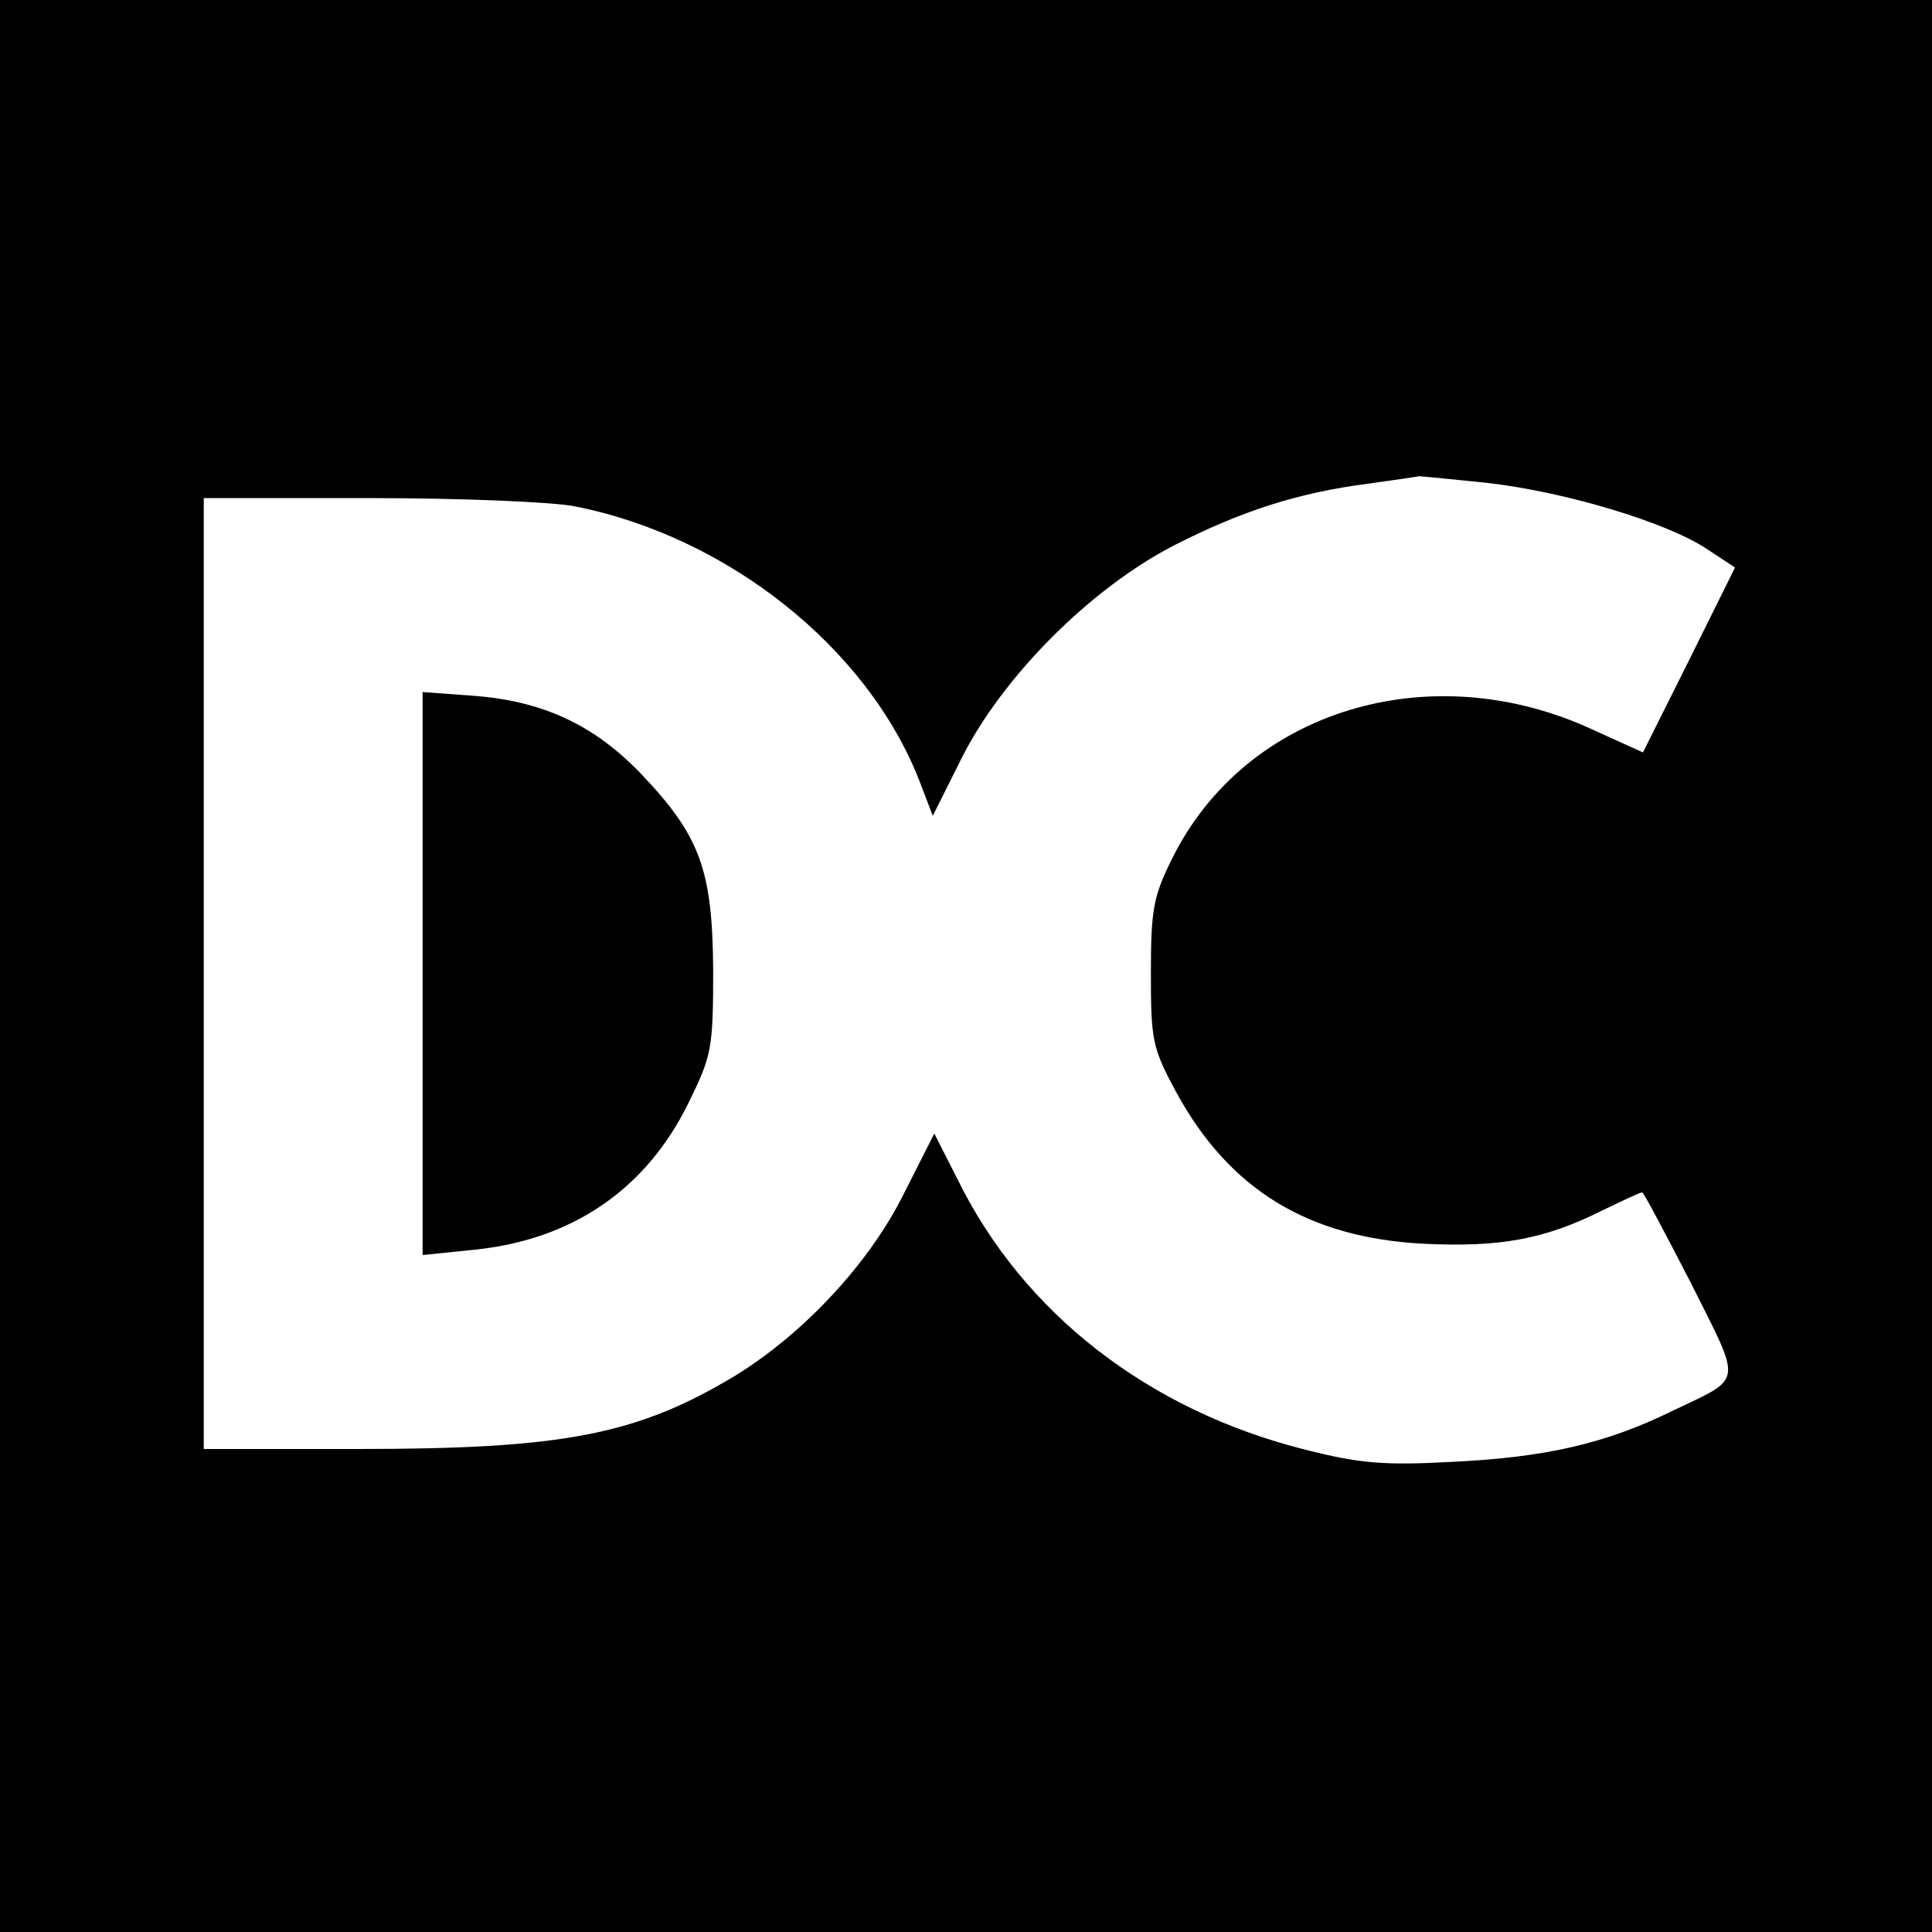
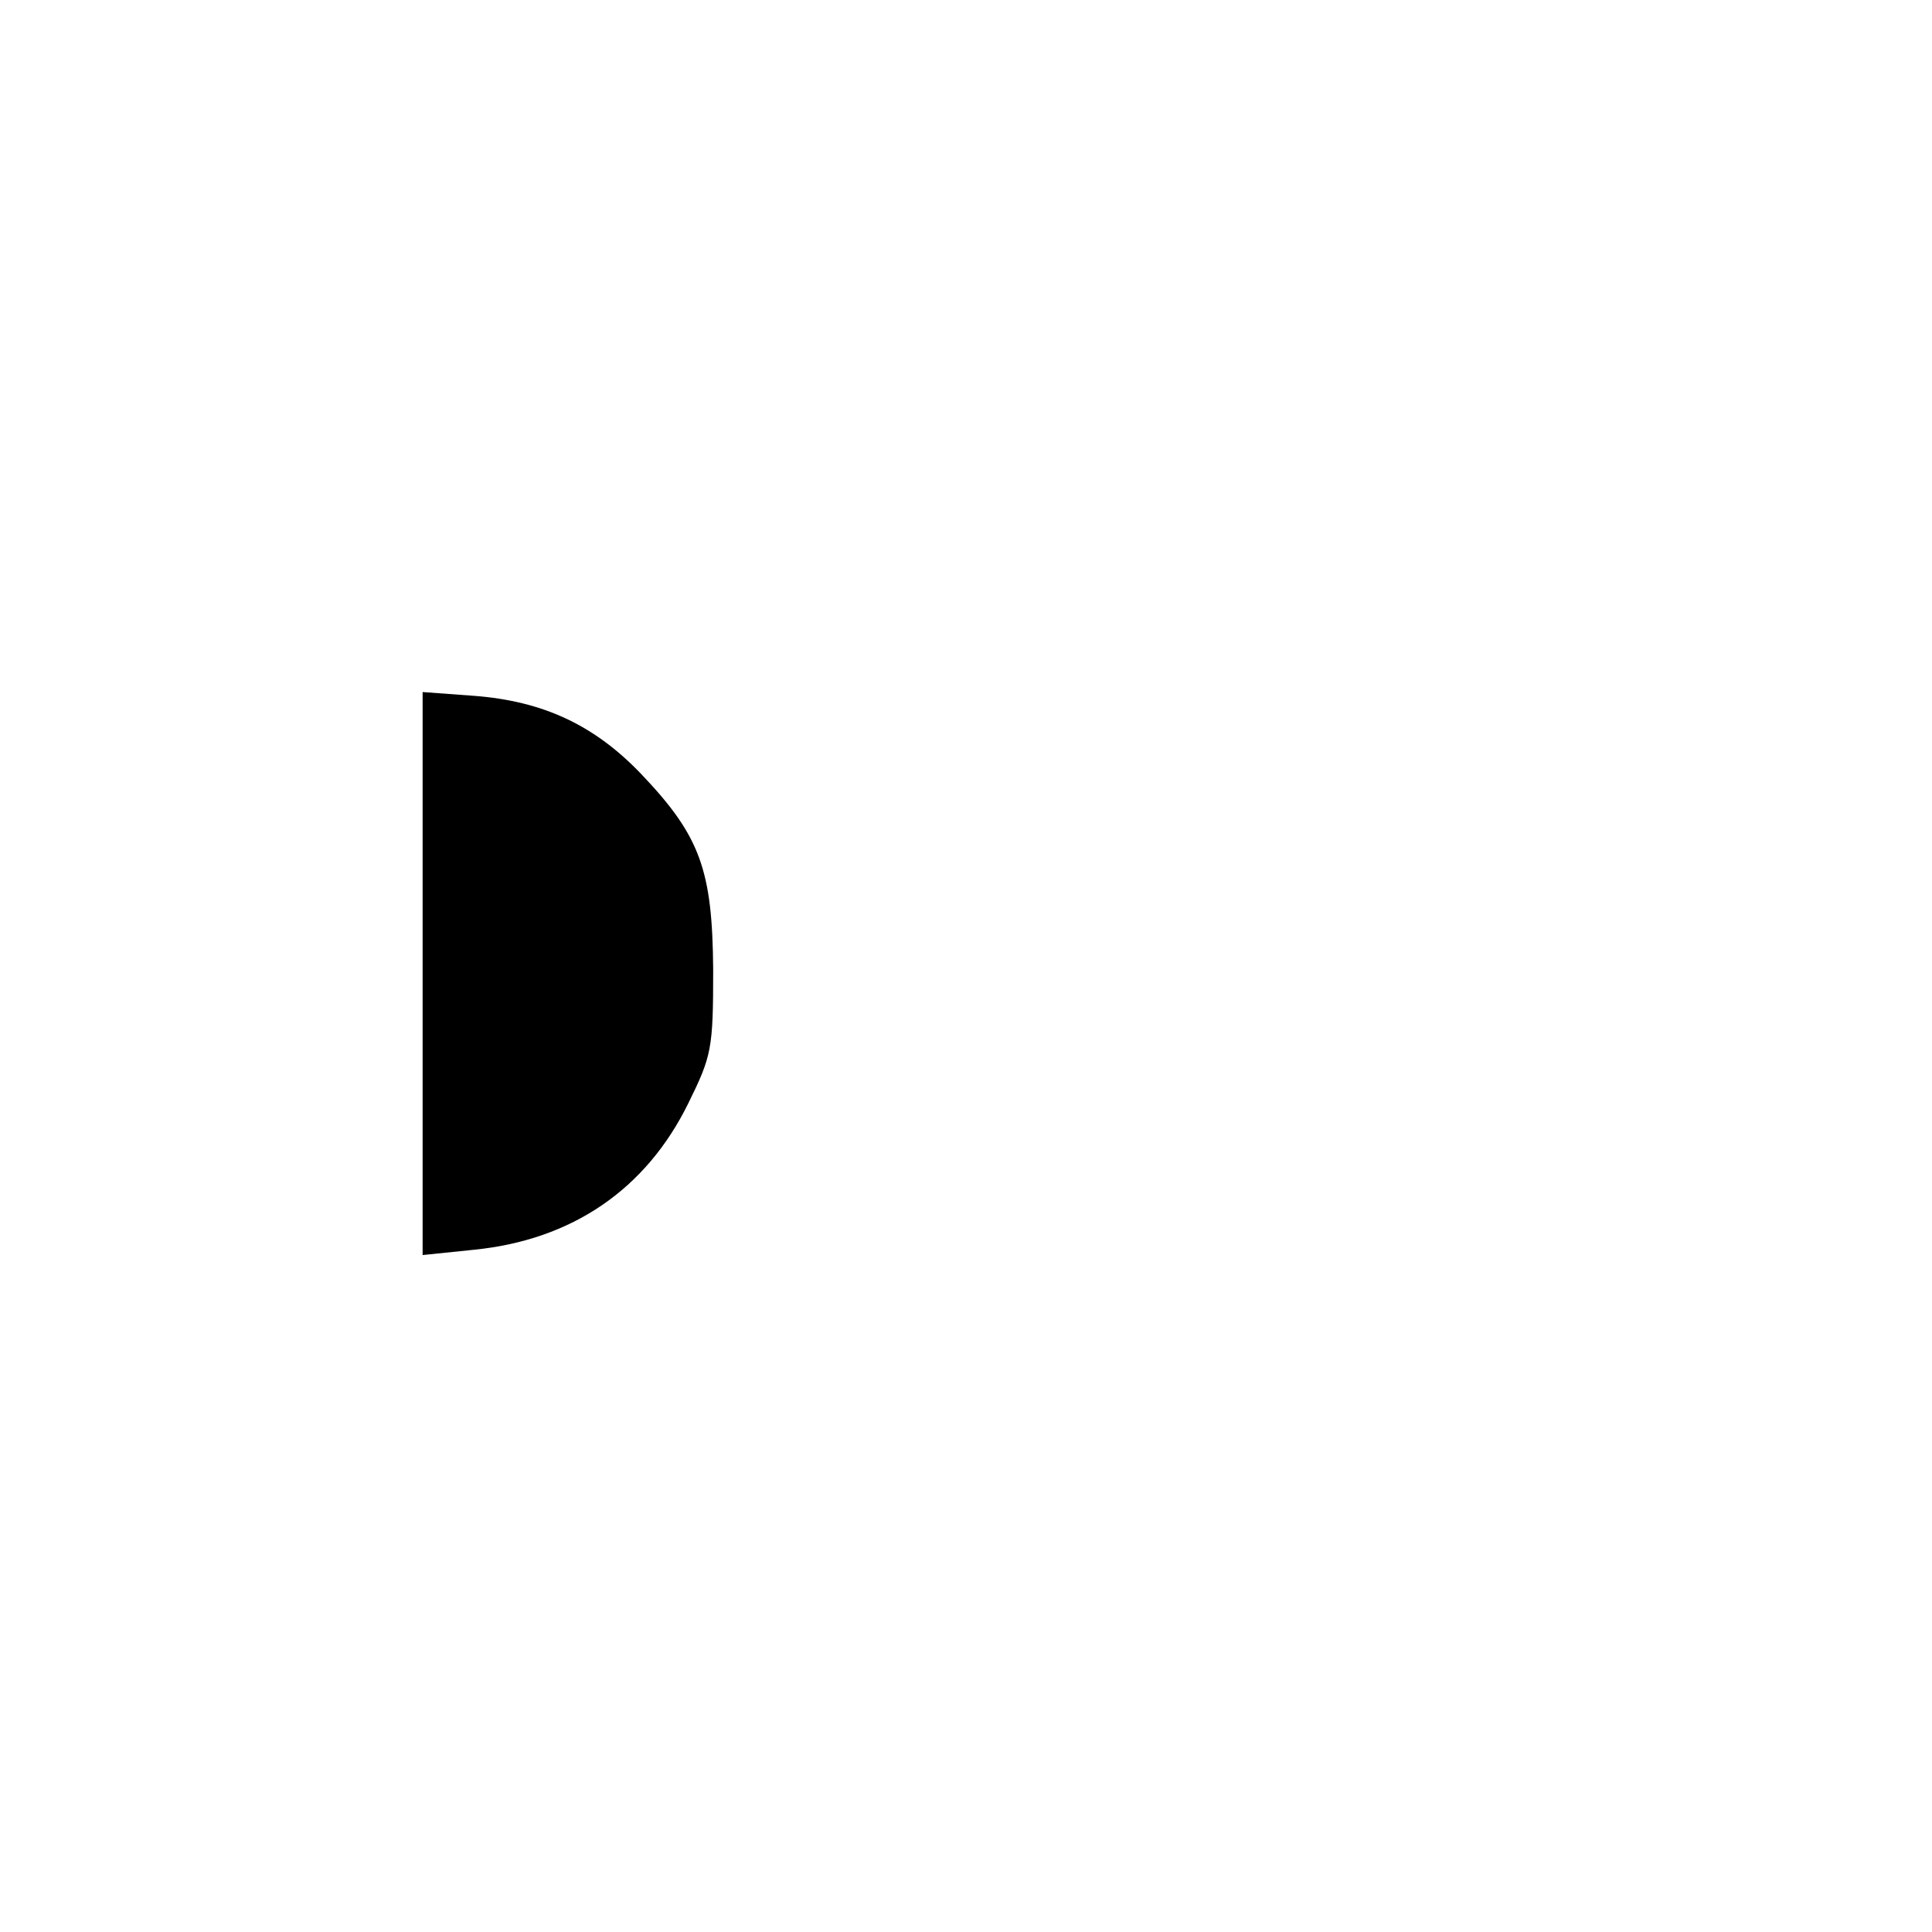
<svg xmlns="http://www.w3.org/2000/svg" version="1.0" width="256pt" height="256pt" viewBox="0 0 256 256" preserveAspectRatio="xMidYMid meet">
  <g transform="translate(0,256) scale(0.1,-0.1)" fill="#000000" stroke="none">
-     <path d="M0 1280 l0 -1280 1280 0 1280 0 0 1280 0 1280 -1280 0 -1280 0 0 -1280z m1972 640 c103 -12 236 -52 289 -87 l38 -25 -61 -123 -61 -122 -64 29 c-217 102 -463 27 -560 -170 -25 -50 -28 -68 -28 -152 0 -89 2 -99 34 -158 70 -128 174 -192 327 -200 102 -5 161 6 237 44 27 13 50 24 53 24 2 0 31 -55 65 -121 68 -136 70 -123 -26 -169 -88 -43 -167 -61 -290 -67 -92 -5 -124 -2 -195 16 -208 52 -374 181 -461 358 l-31 61 -40 -79 c-46 -93 -133 -186 -224 -242 -130 -78 -226 -97 -500 -97 l-204 0 0 630 0 630 220 0 c120 0 243 -5 272 -11 202 -40 387 -187 456 -363 l18 -47 39 78 c55 108 170 223 280 280 90 46 165 70 257 82 35 5 65 9 68 10 3 0 44 -4 92 -9z" />
    <path d="M560 1270 l0 -373 68 7 c130 13 228 80 284 194 31 63 33 72 33 177 -1 132 -17 177 -95 259 -62 65 -130 97 -222 104 l-68 5 0 -373z" />
  </g>
</svg>